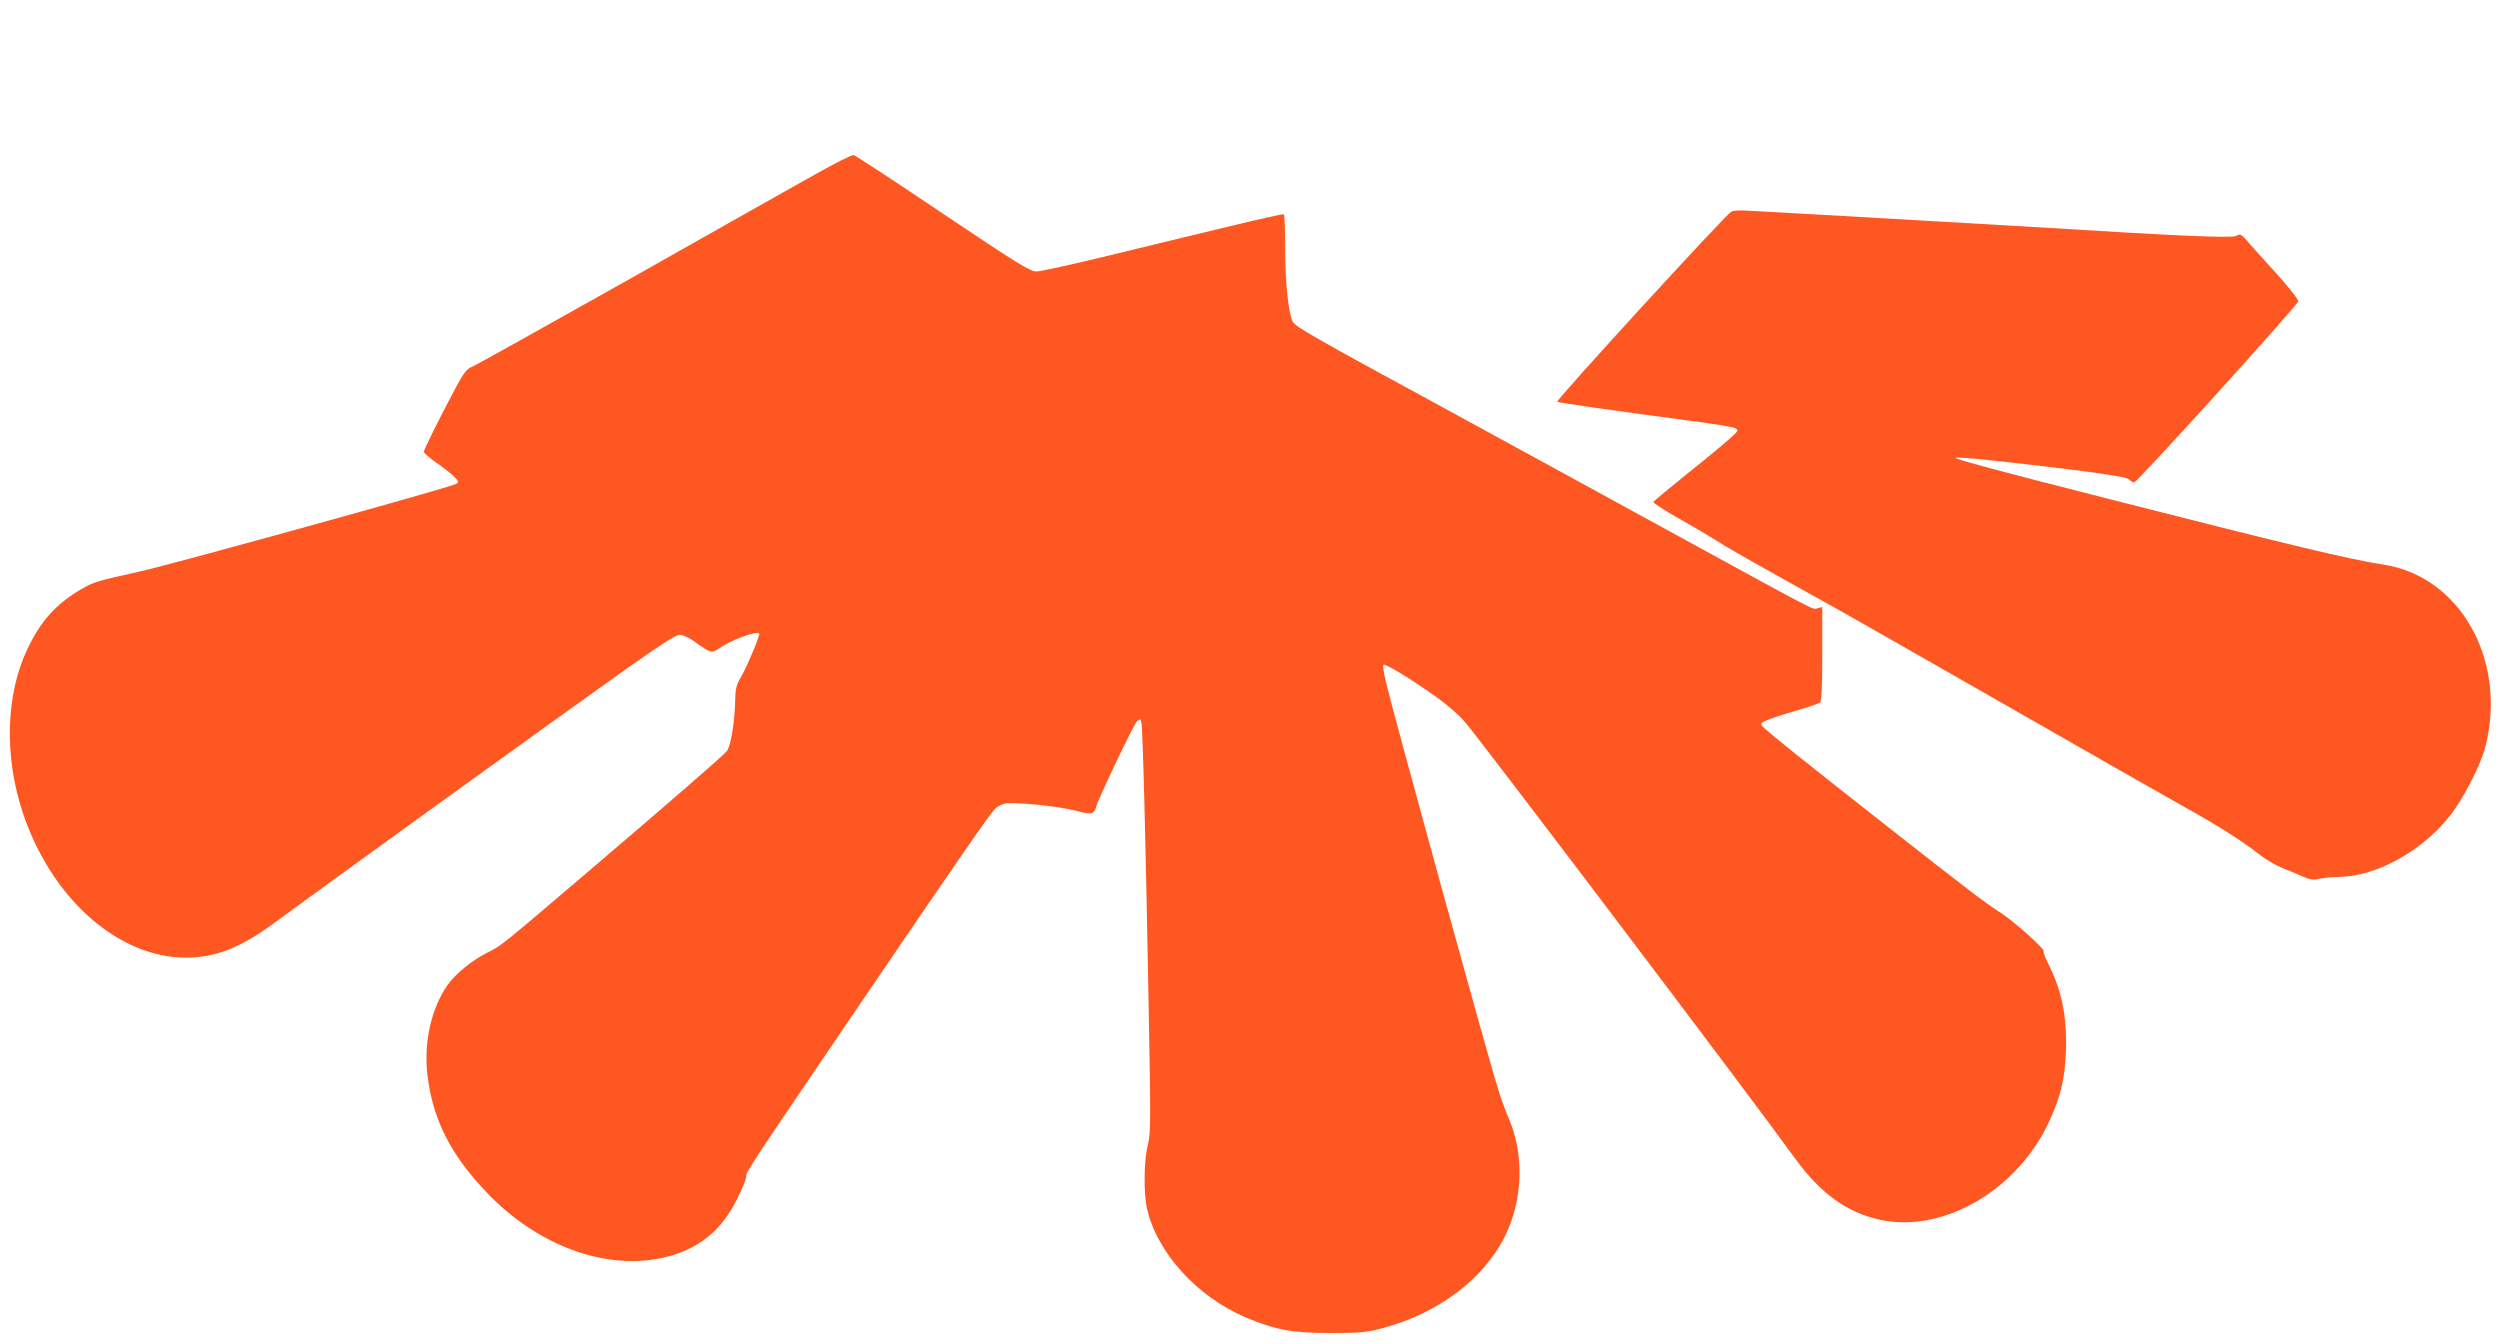
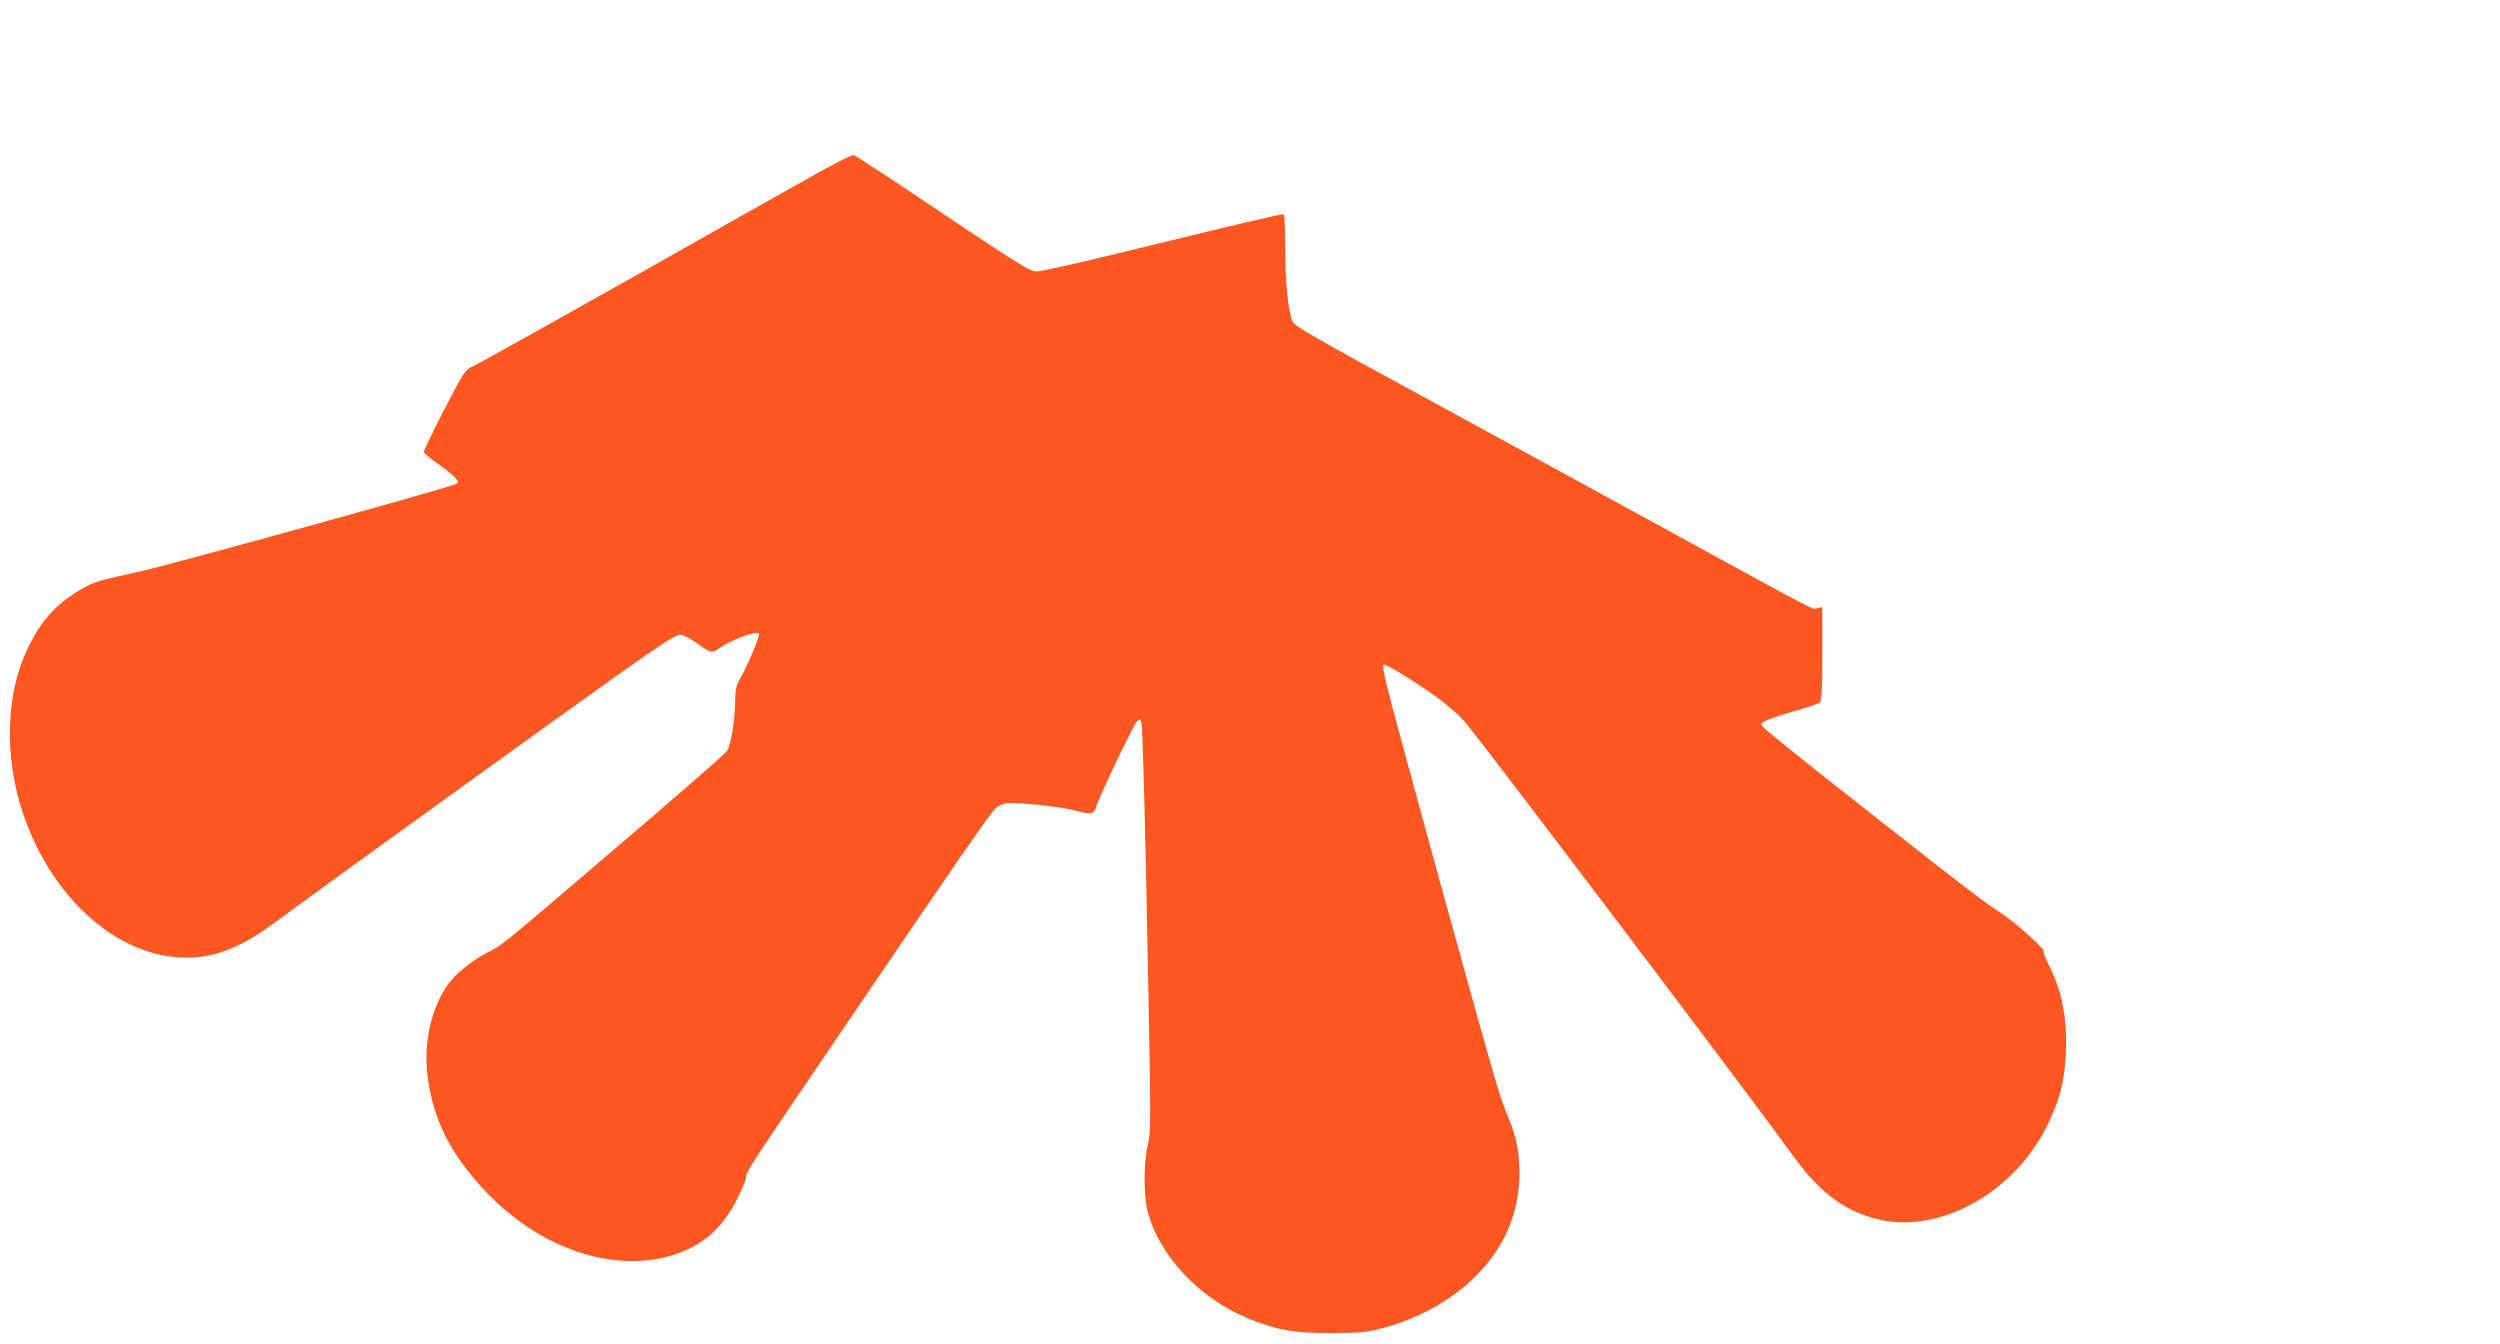
<svg xmlns="http://www.w3.org/2000/svg" version="1.0" width="1280pt" height="688pt" viewBox="0 0 1280 688" preserveAspectRatio="xMidYMid meet">
  <g transform="translate(0,688) scale(0.1,-0.1)" fill="#ff5722" stroke="none">
    <path d="M4175 5988 c-99 -55 -524 -295 -945 -533 -421 -237 -784 -439 -807 -450 -41 -17 -46 -25 -148 -221 -58 -112 -105 -210 -105 -217 0 -6 29 -32 64 -56 35 -24 76 -56 91 -71 25 -27 26 -29 9 -38 -37 -20 -1441 -408 -1614 -447 -221 -49 -242 -55 -303 -91 -131 -77 -209 -163 -278 -310 -109 -230 -118 -543 -24 -830 144 -439 486 -746 835 -747 156 -1 289 53 475 193 166 123 1462 1059 1784 1287 173 122 252 173 271 173 16 0 49 -15 76 -35 80 -58 88 -60 121 -38 63 45 195 95 210 79 6 -6 -63 -172 -94 -224 -23 -39 -28 -59 -29 -122 -2 -106 -23 -231 -42 -255 -21 -26 -292 -261 -737 -640 -421 -359 -417 -356 -491 -393 -78 -39 -165 -111 -204 -167 -83 -121 -122 -297 -101 -463 28 -227 120 -408 308 -603 276 -286 649 -409 952 -314 148 47 251 137 325 286 25 50 46 100 46 112 0 28 -3 23 560 852 518 762 679 995 713 1032 11 13 35 25 53 29 49 9 279 -14 363 -37 56 -15 77 -17 87 -8 8 6 14 16 14 21 0 21 193 427 210 443 18 16 19 16 24 -6 7 -30 22 -602 37 -1449 11 -591 11 -650 -4 -711 -20 -76 -22 -242 -6 -320 49 -229 256 -458 509 -565 151 -63 235 -79 430 -79 152 0 187 3 265 24 283 74 517 248 628 467 95 187 103 426 19 614 -13 30 -37 96 -52 145 -53 166 -537 1924 -575 2087 -10 43 -16 81 -12 84 8 9 139 -71 269 -163 61 -44 122 -97 153 -135 128 -156 1474 -1935 1684 -2227 132 -182 269 -281 441 -317 323 -68 704 156 864 509 56 122 77 209 83 345 8 179 -19 319 -91 460 -15 29 -25 56 -22 61 7 11 -150 152 -218 196 -82 52 -171 120 -596 454 -438 344 -610 482 -627 503 -11 13 -7 18 25 31 20 9 87 31 147 48 61 18 116 36 123 42 9 7 12 69 12 249 l0 240 -24 -6 c-28 -7 32 -38 -751 390 -352 193 -874 478 -1160 634 -677 368 -763 417 -776 443 -22 40 -39 203 -39 374 0 94 -3 174 -7 176 -5 2 -132 -26 -283 -63 -151 -36 -426 -103 -611 -148 -185 -45 -352 -82 -373 -82 -31 0 -98 41 -478 296 -242 163 -448 298 -457 300 -9 2 -97 -42 -196 -98z" />
-     <path d="M8865 5797 c-31 -17 -900 -966 -892 -974 6 -5 294 -46 656 -94 129 -16 244 -35 255 -41 19 -10 18 -13 -28 -54 -26 -24 -124 -105 -217 -179 -93 -75 -171 -140 -174 -145 -3 -4 57 -43 133 -86 75 -42 166 -96 202 -119 57 -37 176 -104 645 -365 66 -37 446 -254 845 -482 399 -229 804 -459 900 -513 176 -98 293 -173 385 -245 28 -22 79 -52 115 -66 36 -14 84 -34 106 -44 32 -14 50 -17 80 -9 22 4 64 9 95 9 190 1 425 128 570 310 70 87 162 266 185 360 111 443 -132 872 -527 930 -161 24 -479 100 -1404 336 -570 145 -789 204 -782 210 6 7 247 -18 556 -56 227 -28 318 -43 330 -54 10 -9 22 -16 28 -16 15 0 827 896 840 927 3 7 -48 72 -113 144 -66 72 -133 147 -150 167 -29 34 -34 36 -56 24 -22 -12 -317 1 -988 43 -96 6 -1433 83 -1523 87 -32 2 -65 -1 -72 -5z" />
  </g>
</svg>